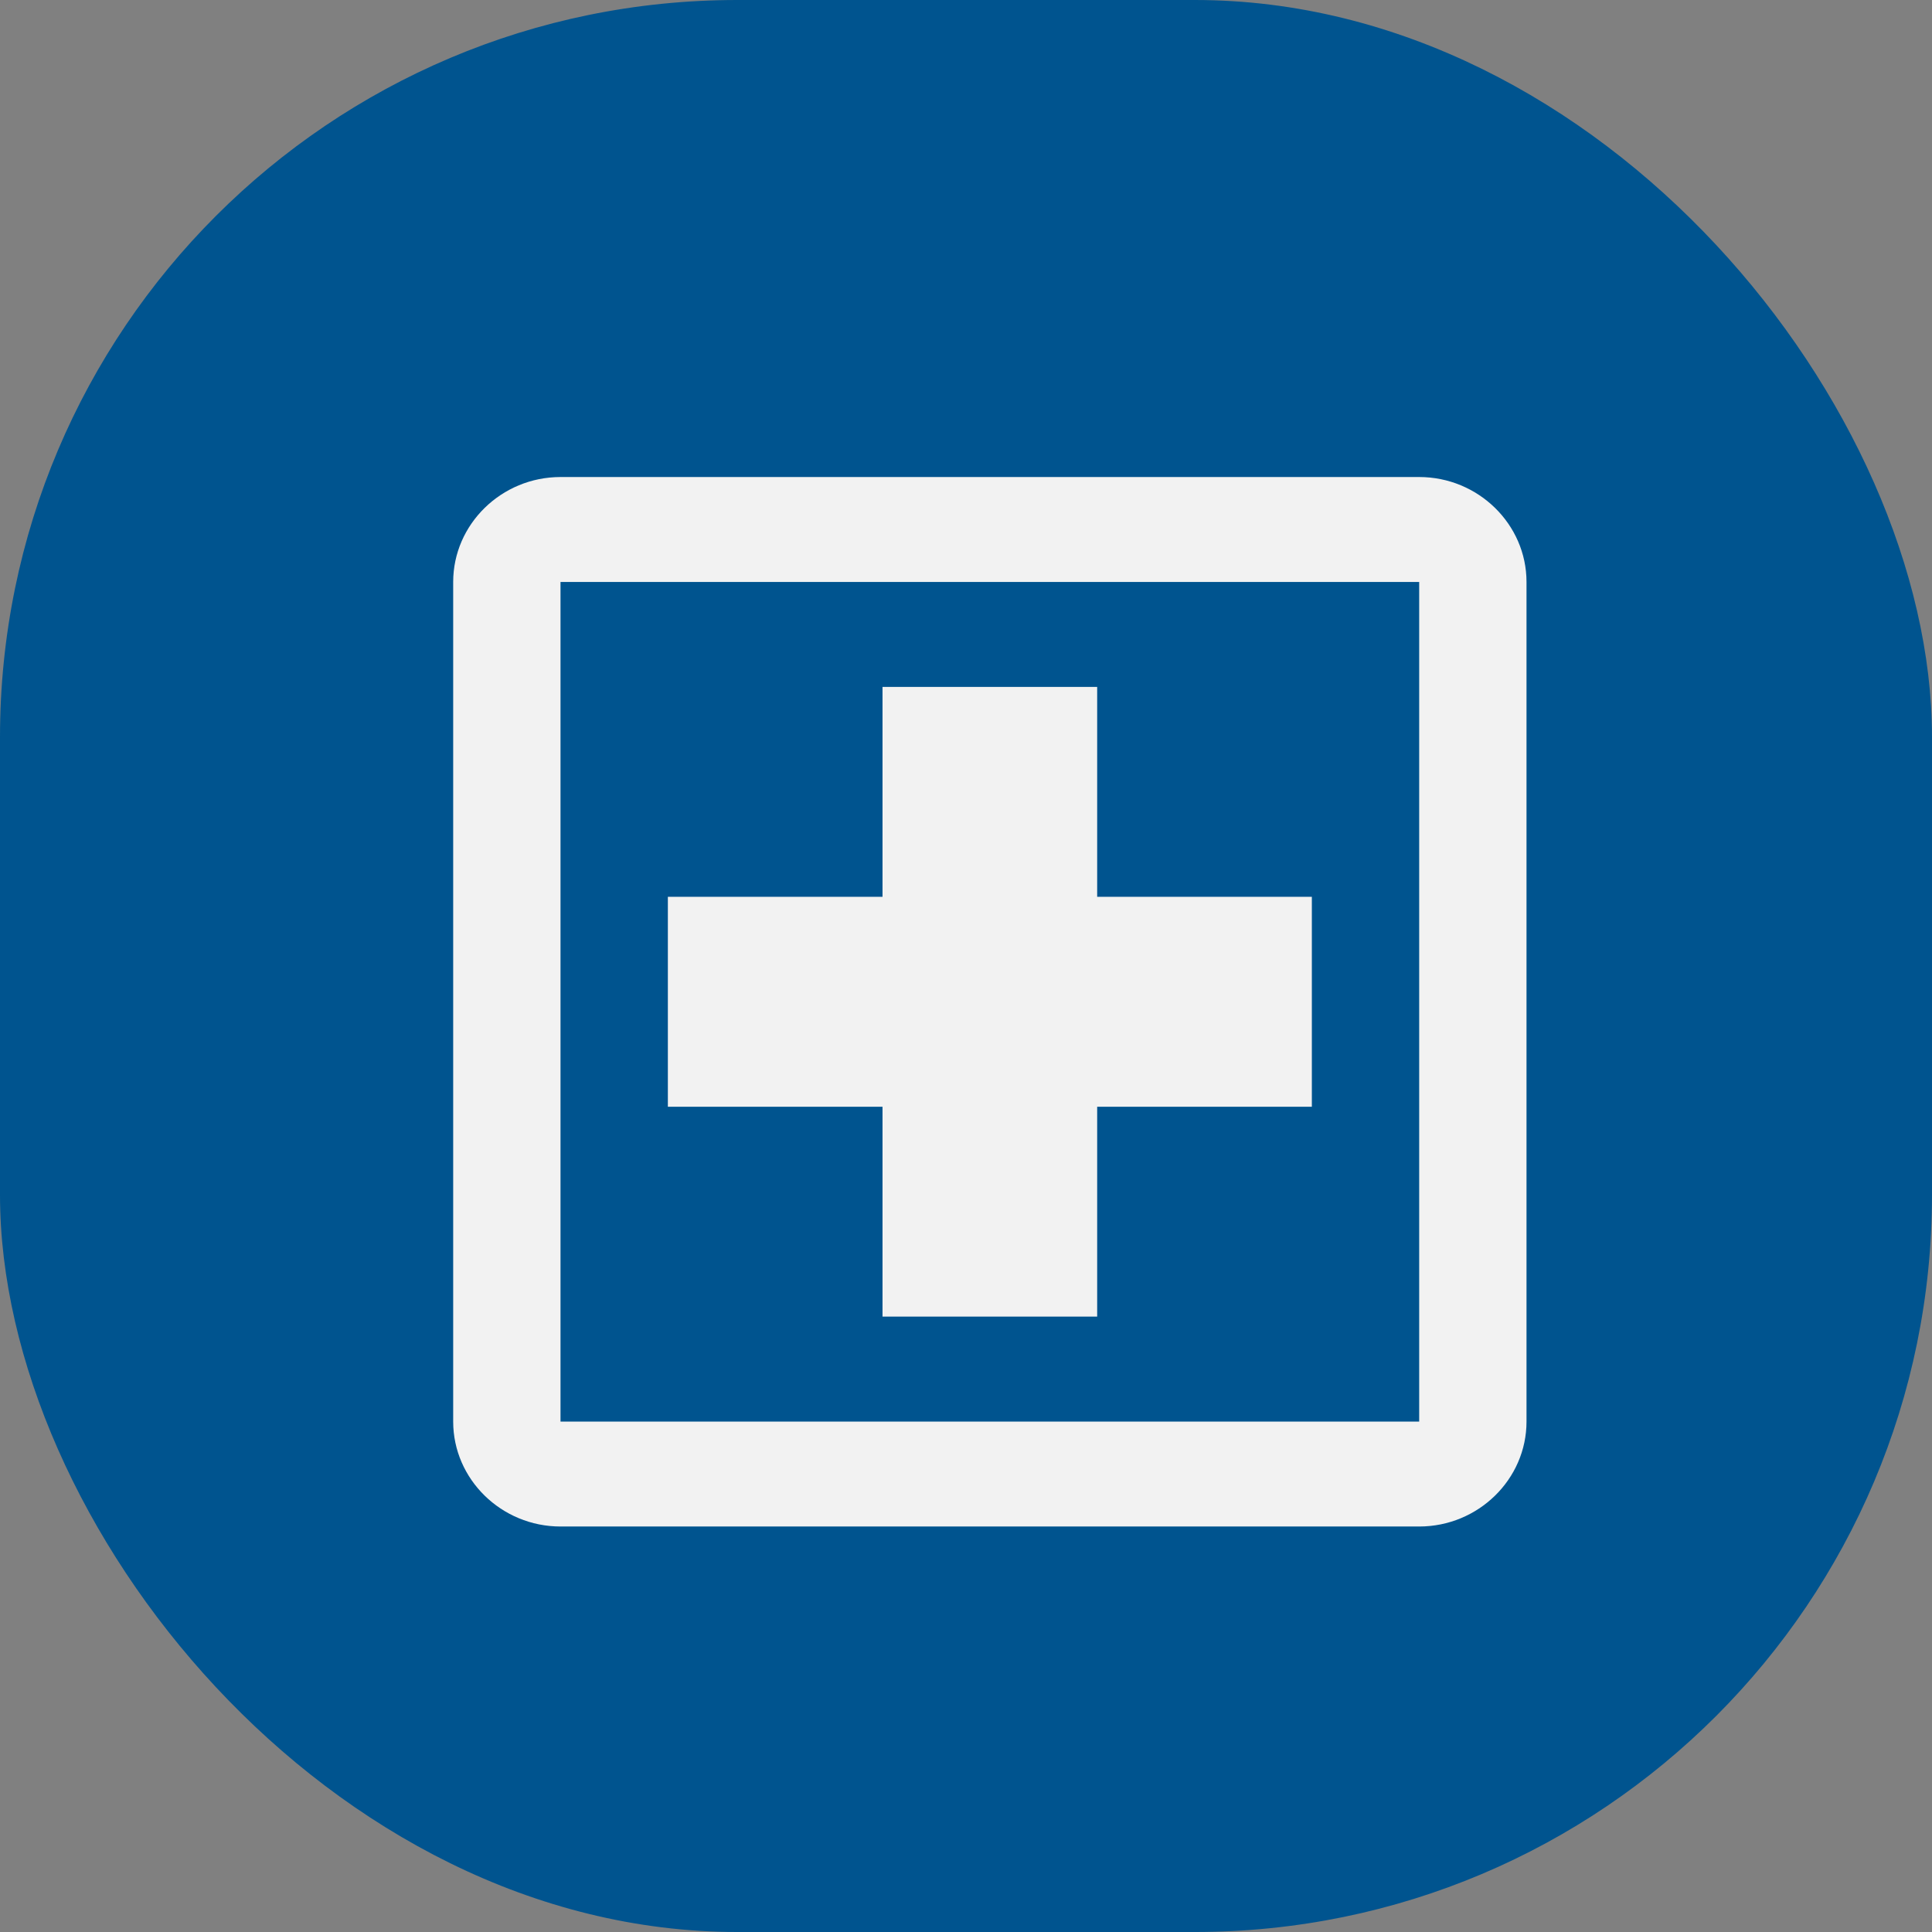
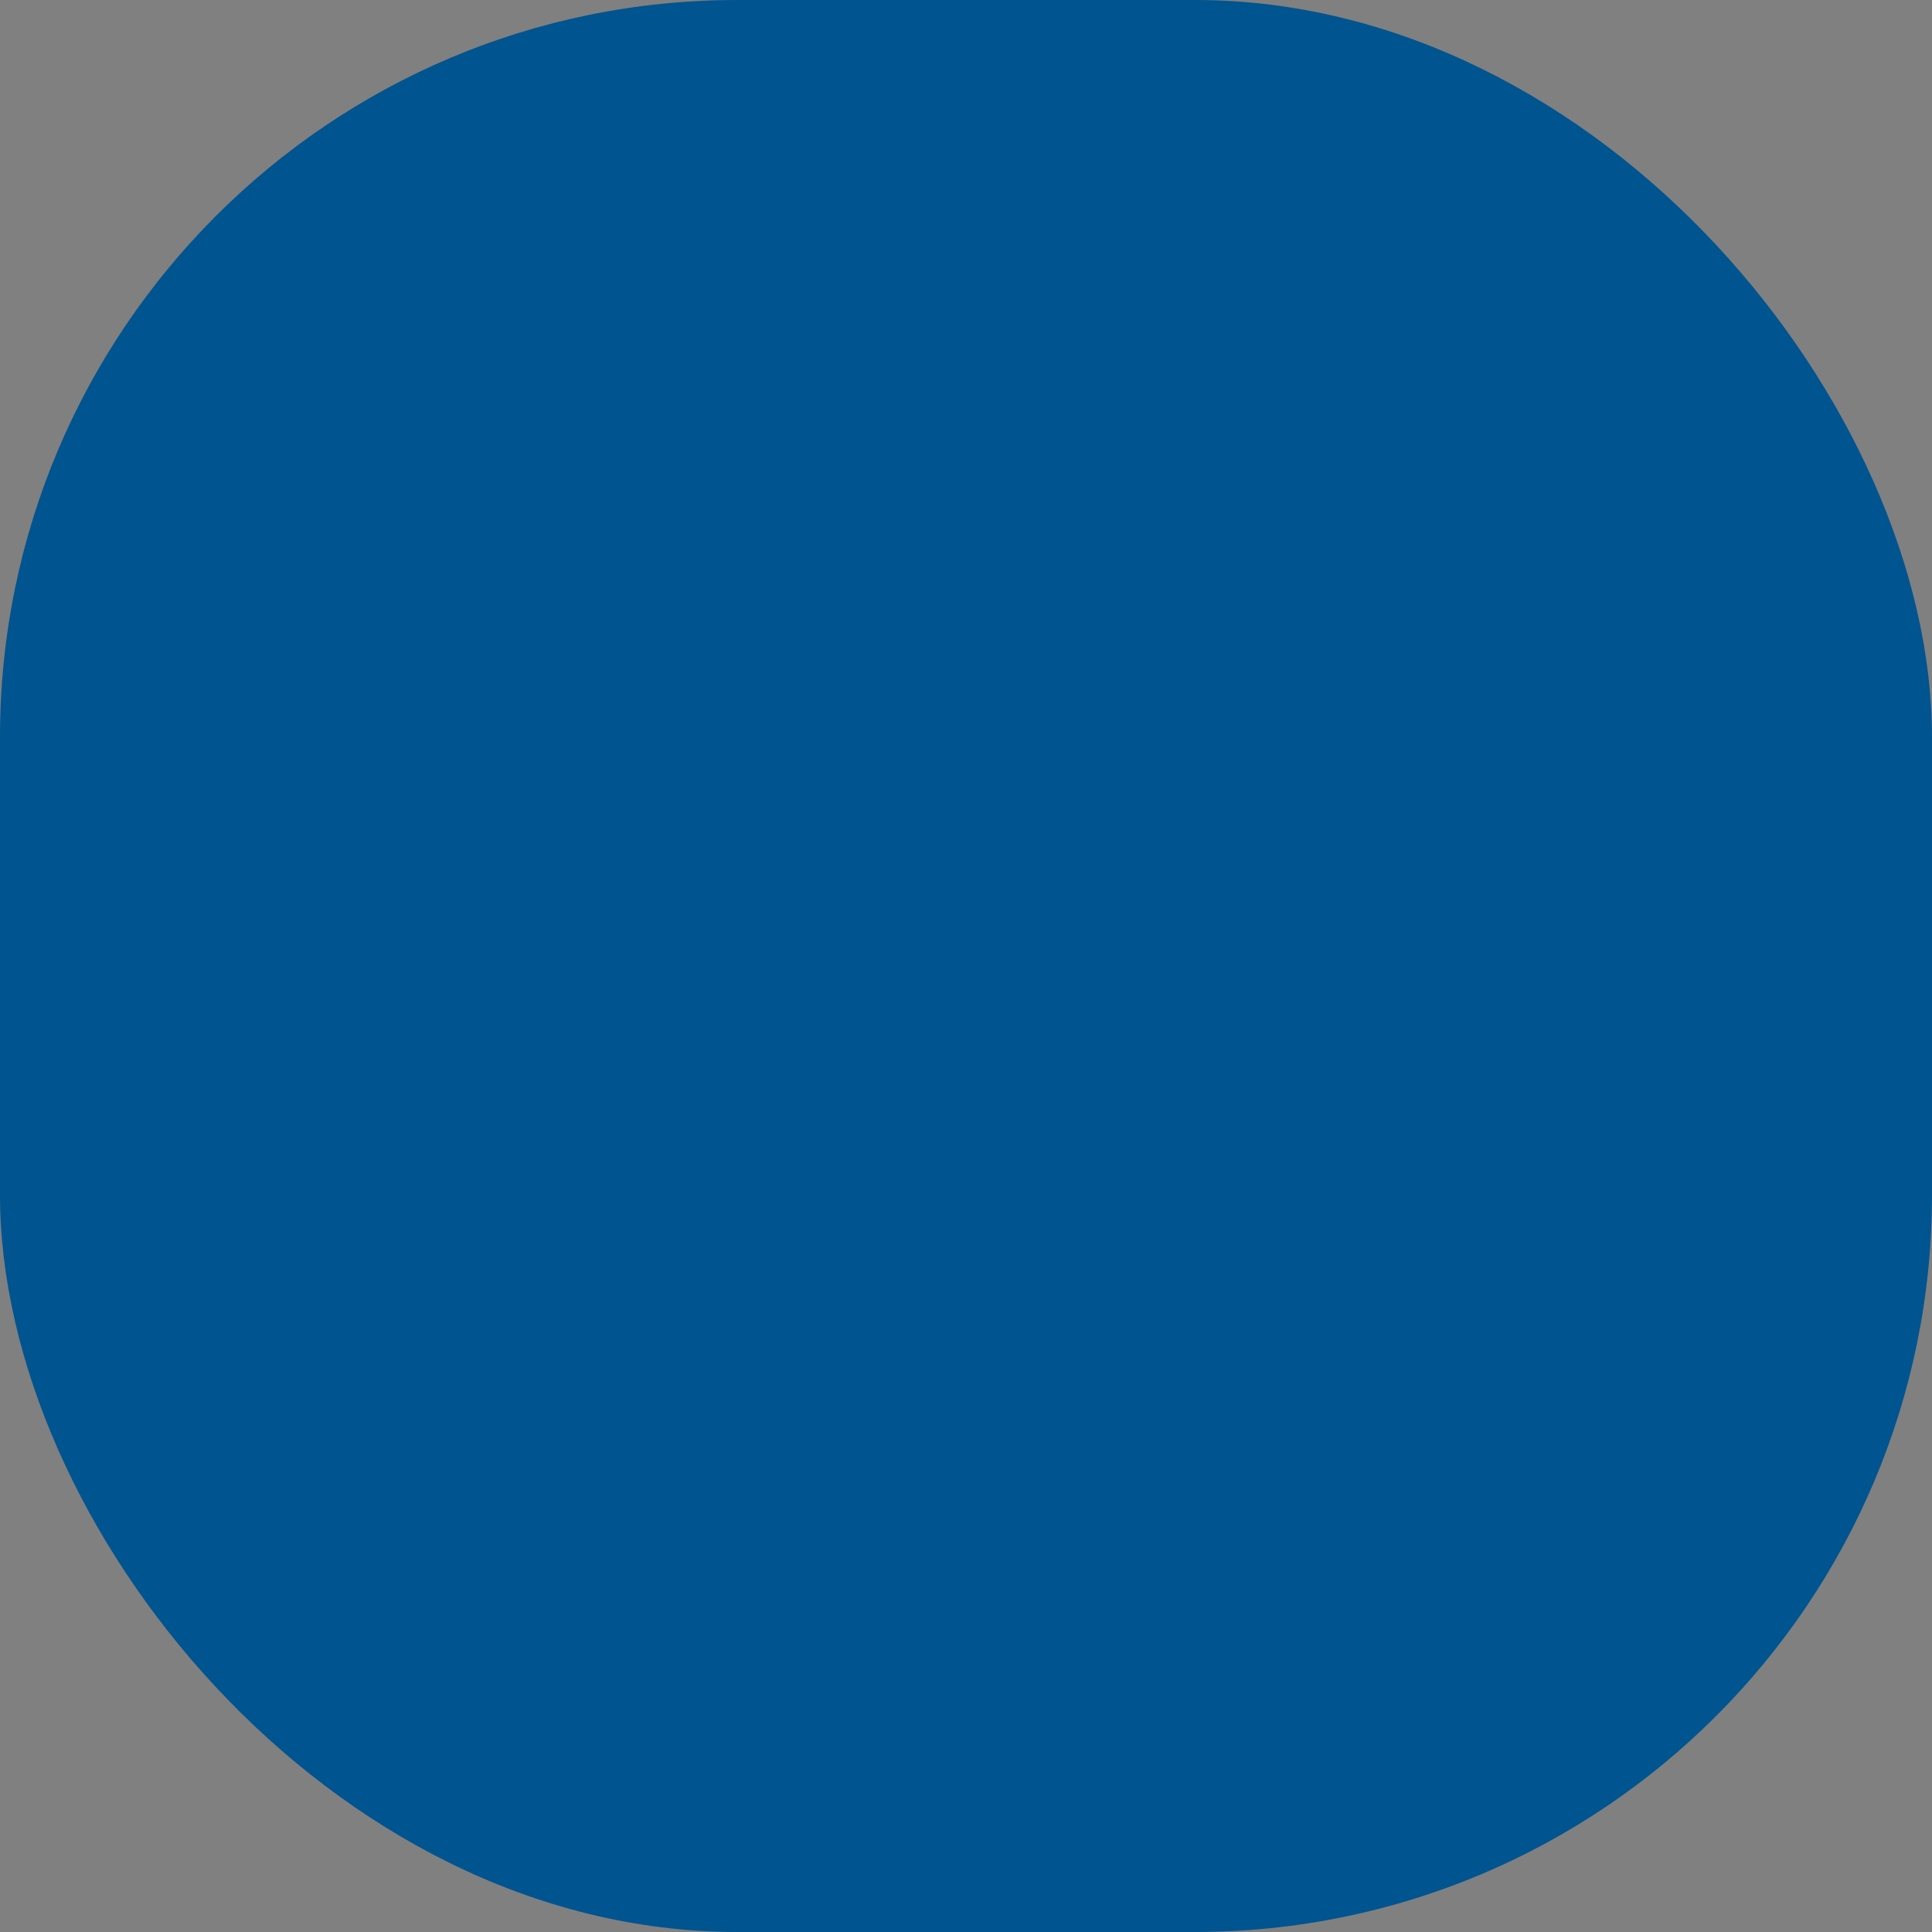
<svg xmlns="http://www.w3.org/2000/svg" width="76" height="76" viewBox="0 0 76 76" fill="none">
  <rect x="0" y="0" width="76" height="76" fill="#808080" stroke="none" />
  <rect width="76" height="76" rx="29" fill="#00548F" />
-   <path d="M51.605 43.536H43.16V51.792H34.716V43.536H26.272V35.279H34.716V27.022H43.16V35.279H51.605V43.536ZM55.827 18.765H22.049C19.727 18.765 17.827 20.623 17.827 22.894V55.921C17.827 58.192 19.727 60.049 22.049 60.049H55.827C58.149 60.049 60.049 58.192 60.049 55.921V22.894C60.049 20.623 58.149 18.765 55.827 18.765ZM55.827 55.921H22.049V22.894H55.827V55.921Z" fill="#F2F2F2" />
</svg>